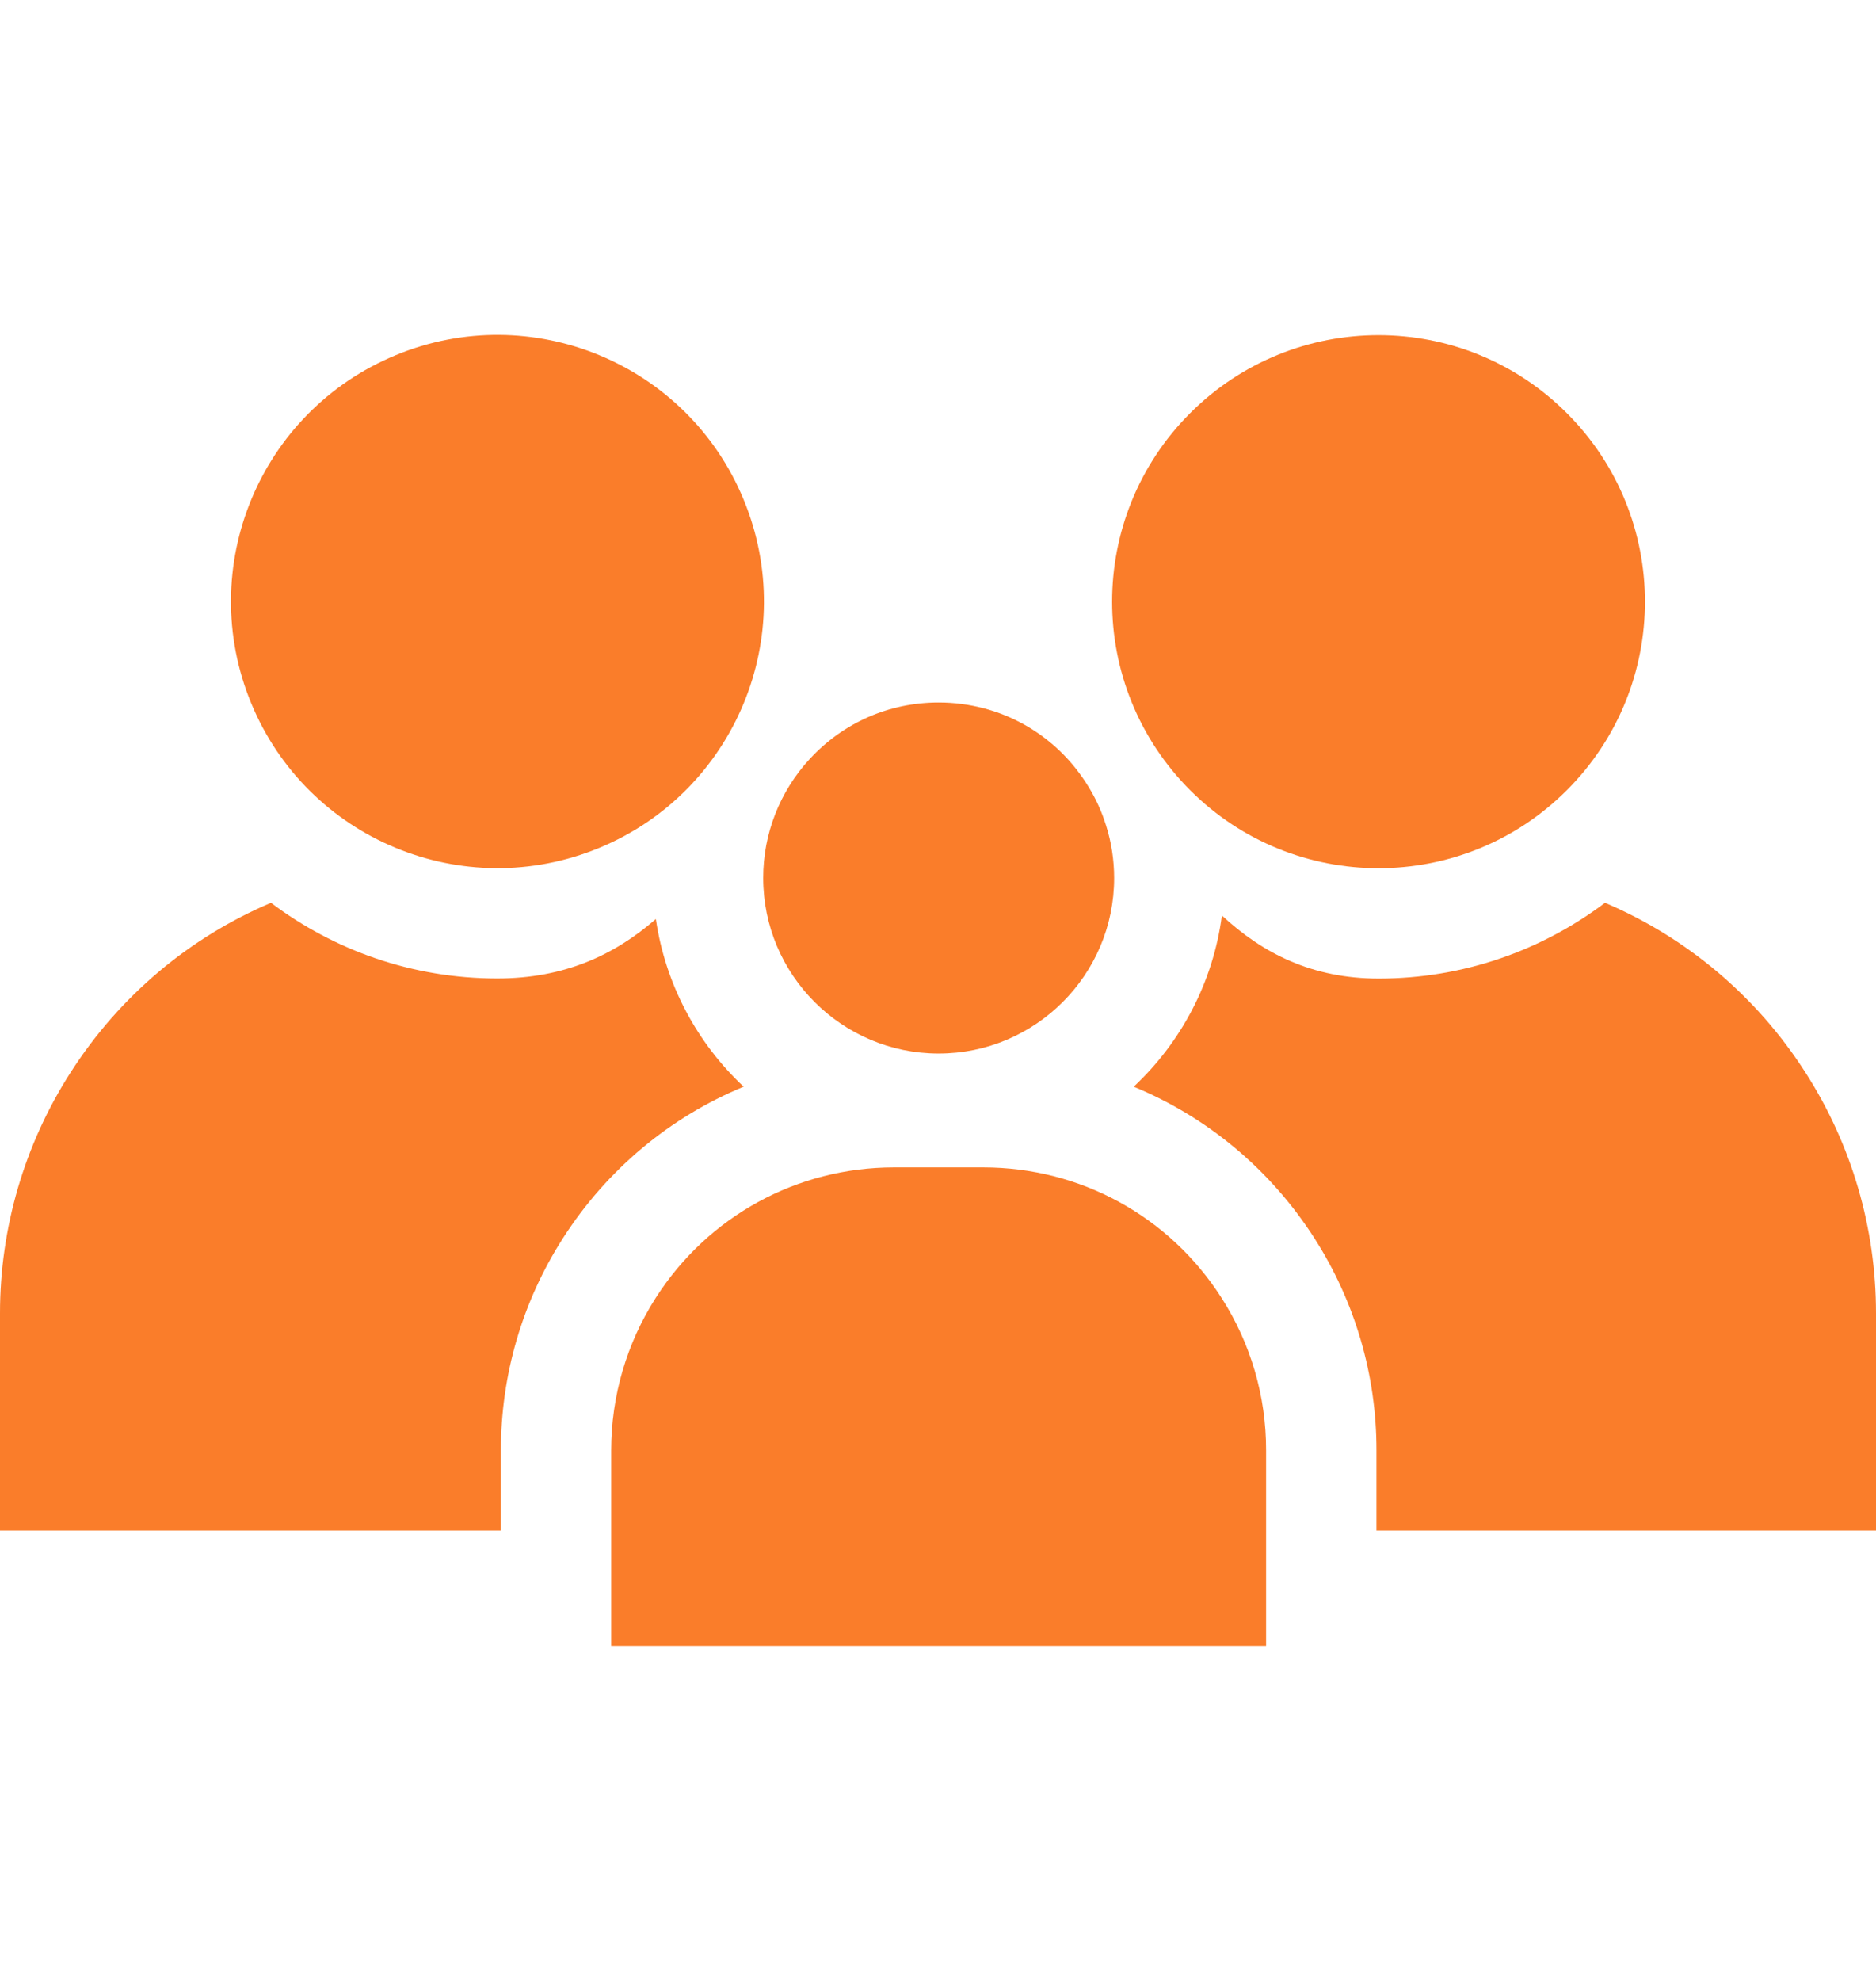
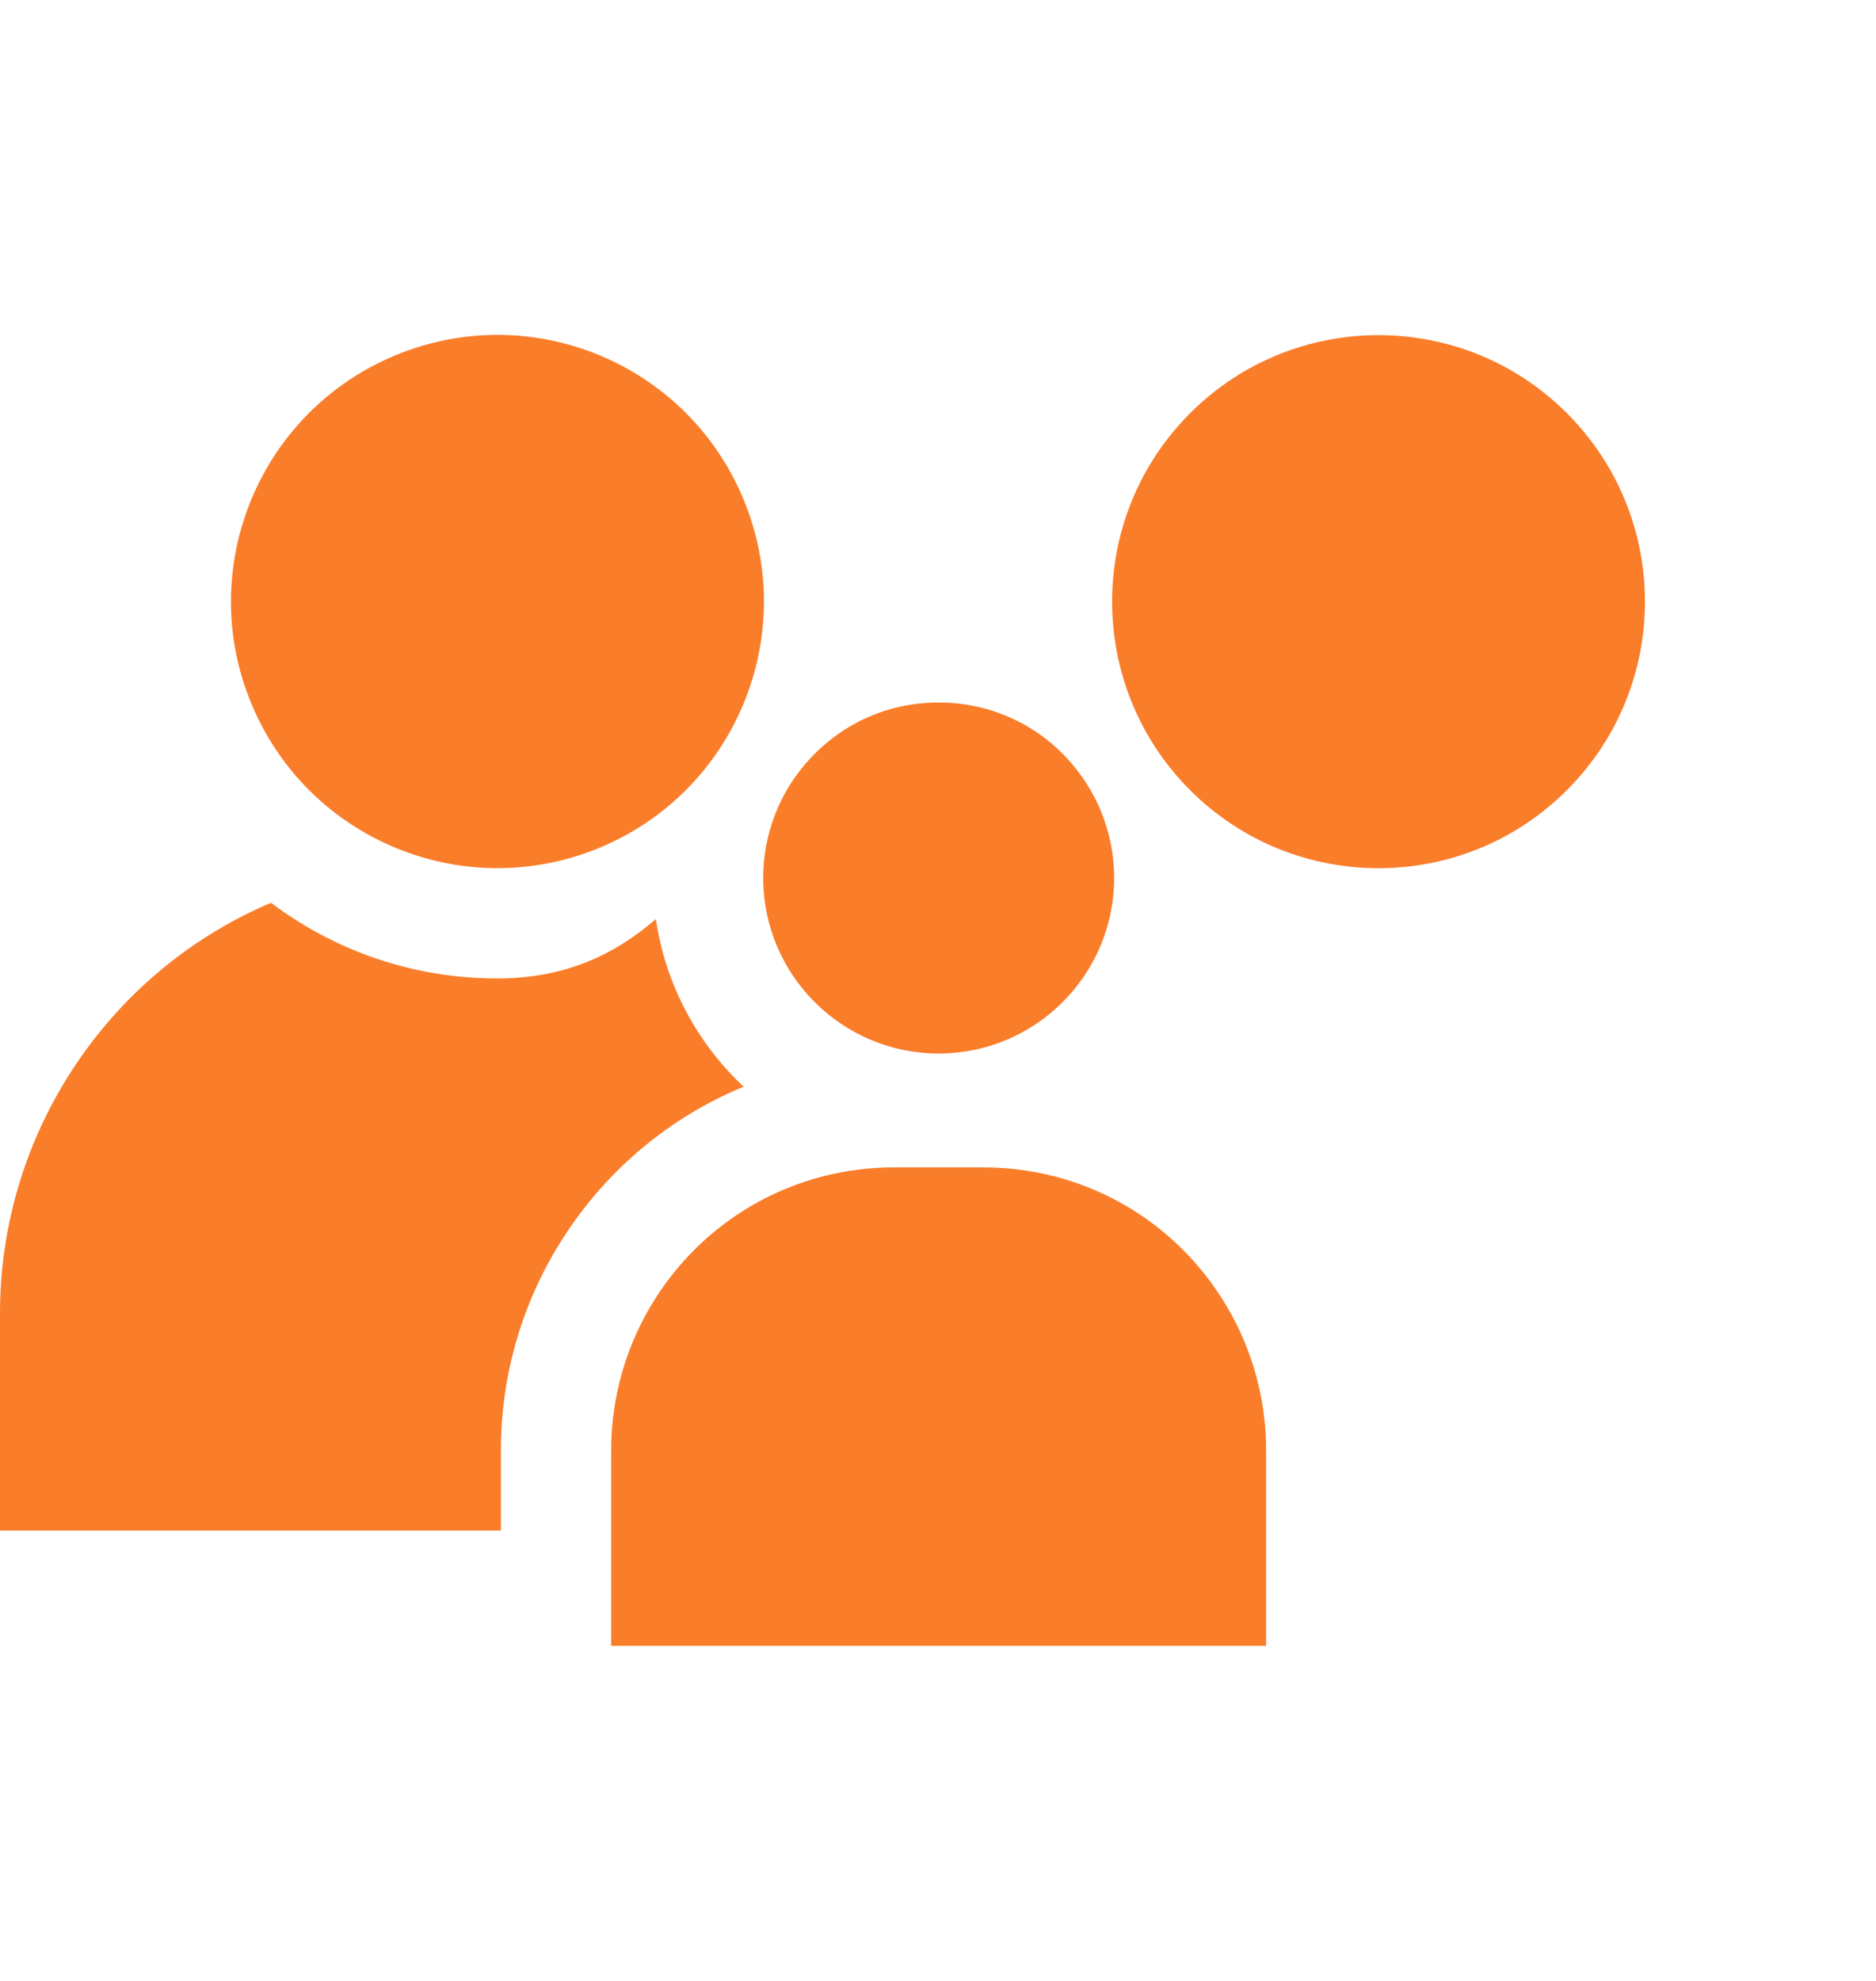
<svg xmlns="http://www.w3.org/2000/svg" width="18" height="19" viewBox="0 0 18 19" fill="none">
  <g clip-path="url(#clip0_401_6266)">
    <path d="M10.445 7.548C10.137 7.041 9.599 6.738 9.006 6.738C8.532 6.738 8.093 6.93 7.77 7.279C7.482 7.59 7.322 7.998 7.323 8.422C7.323 9.35 8.078 10.105 9.006 10.105C9.935 10.105 10.69 9.35 10.69 8.422C10.69 8.249 10.664 8.079 10.612 7.916C10.572 7.787 10.516 7.663 10.445 7.548ZM9.434 11.197H8.579C7.648 11.197 6.794 11.664 6.292 12.448C6.013 12.884 5.864 13.392 5.864 13.911V15.786H12.148V13.911C12.149 13.392 12 12.884 11.72 12.448C11.219 11.664 10.364 11.197 9.434 11.197Z" fill="#FA7D2A" />
    <path d="M5.751 8.132C7.055 7.592 7.675 6.097 7.135 4.792C6.596 3.487 5.1 2.867 3.796 3.407C2.491 3.947 1.871 5.442 2.411 6.747C2.951 8.052 4.446 8.672 5.751 8.132Z" fill="#FA7D2A" />
    <path d="M4.806 13.911C4.806 13.189 5.011 12.485 5.401 11.877C5.826 11.213 6.433 10.713 7.135 10.423C6.691 10.007 6.385 9.446 6.293 8.815C5.892 9.163 5.412 9.385 4.771 9.385C3.957 9.385 3.205 9.115 2.6 8.659C1.821 8.99 1.148 9.55 0.675 10.29C0.234 10.978 -0 11.778 5.89232e-07 12.596V14.68H4.806V13.911Z" fill="#FA7D2A" />
    <path d="M15.034 7.579C16.033 6.58 16.033 4.962 15.034 3.963C14.036 2.965 12.417 2.965 11.419 3.963C10.421 4.962 10.421 6.58 11.419 7.579C12.417 8.577 14.036 8.577 15.034 7.579Z" fill="#FA7D2A" />
-     <path d="M17.325 10.29C16.852 9.55 16.178 8.99 15.4 8.659C14.795 9.115 14.043 9.386 13.229 9.386C12.591 9.386 12.118 9.146 11.724 8.781C11.639 9.425 11.33 10 10.878 10.423C11.58 10.713 12.187 11.213 12.612 11.877C13.001 12.484 13.208 13.19 13.207 13.911V14.68H18V12.596C18 11.777 17.767 10.98 17.325 10.29Z" fill="#FA7D2A" />
  </g>
  <defs>
    <clipPath id="clip0_401_6266">
      <rect width="18" height="18" fill="white" transform="translate(0 0.5)" />
    </clipPath>
  </defs>
</svg>